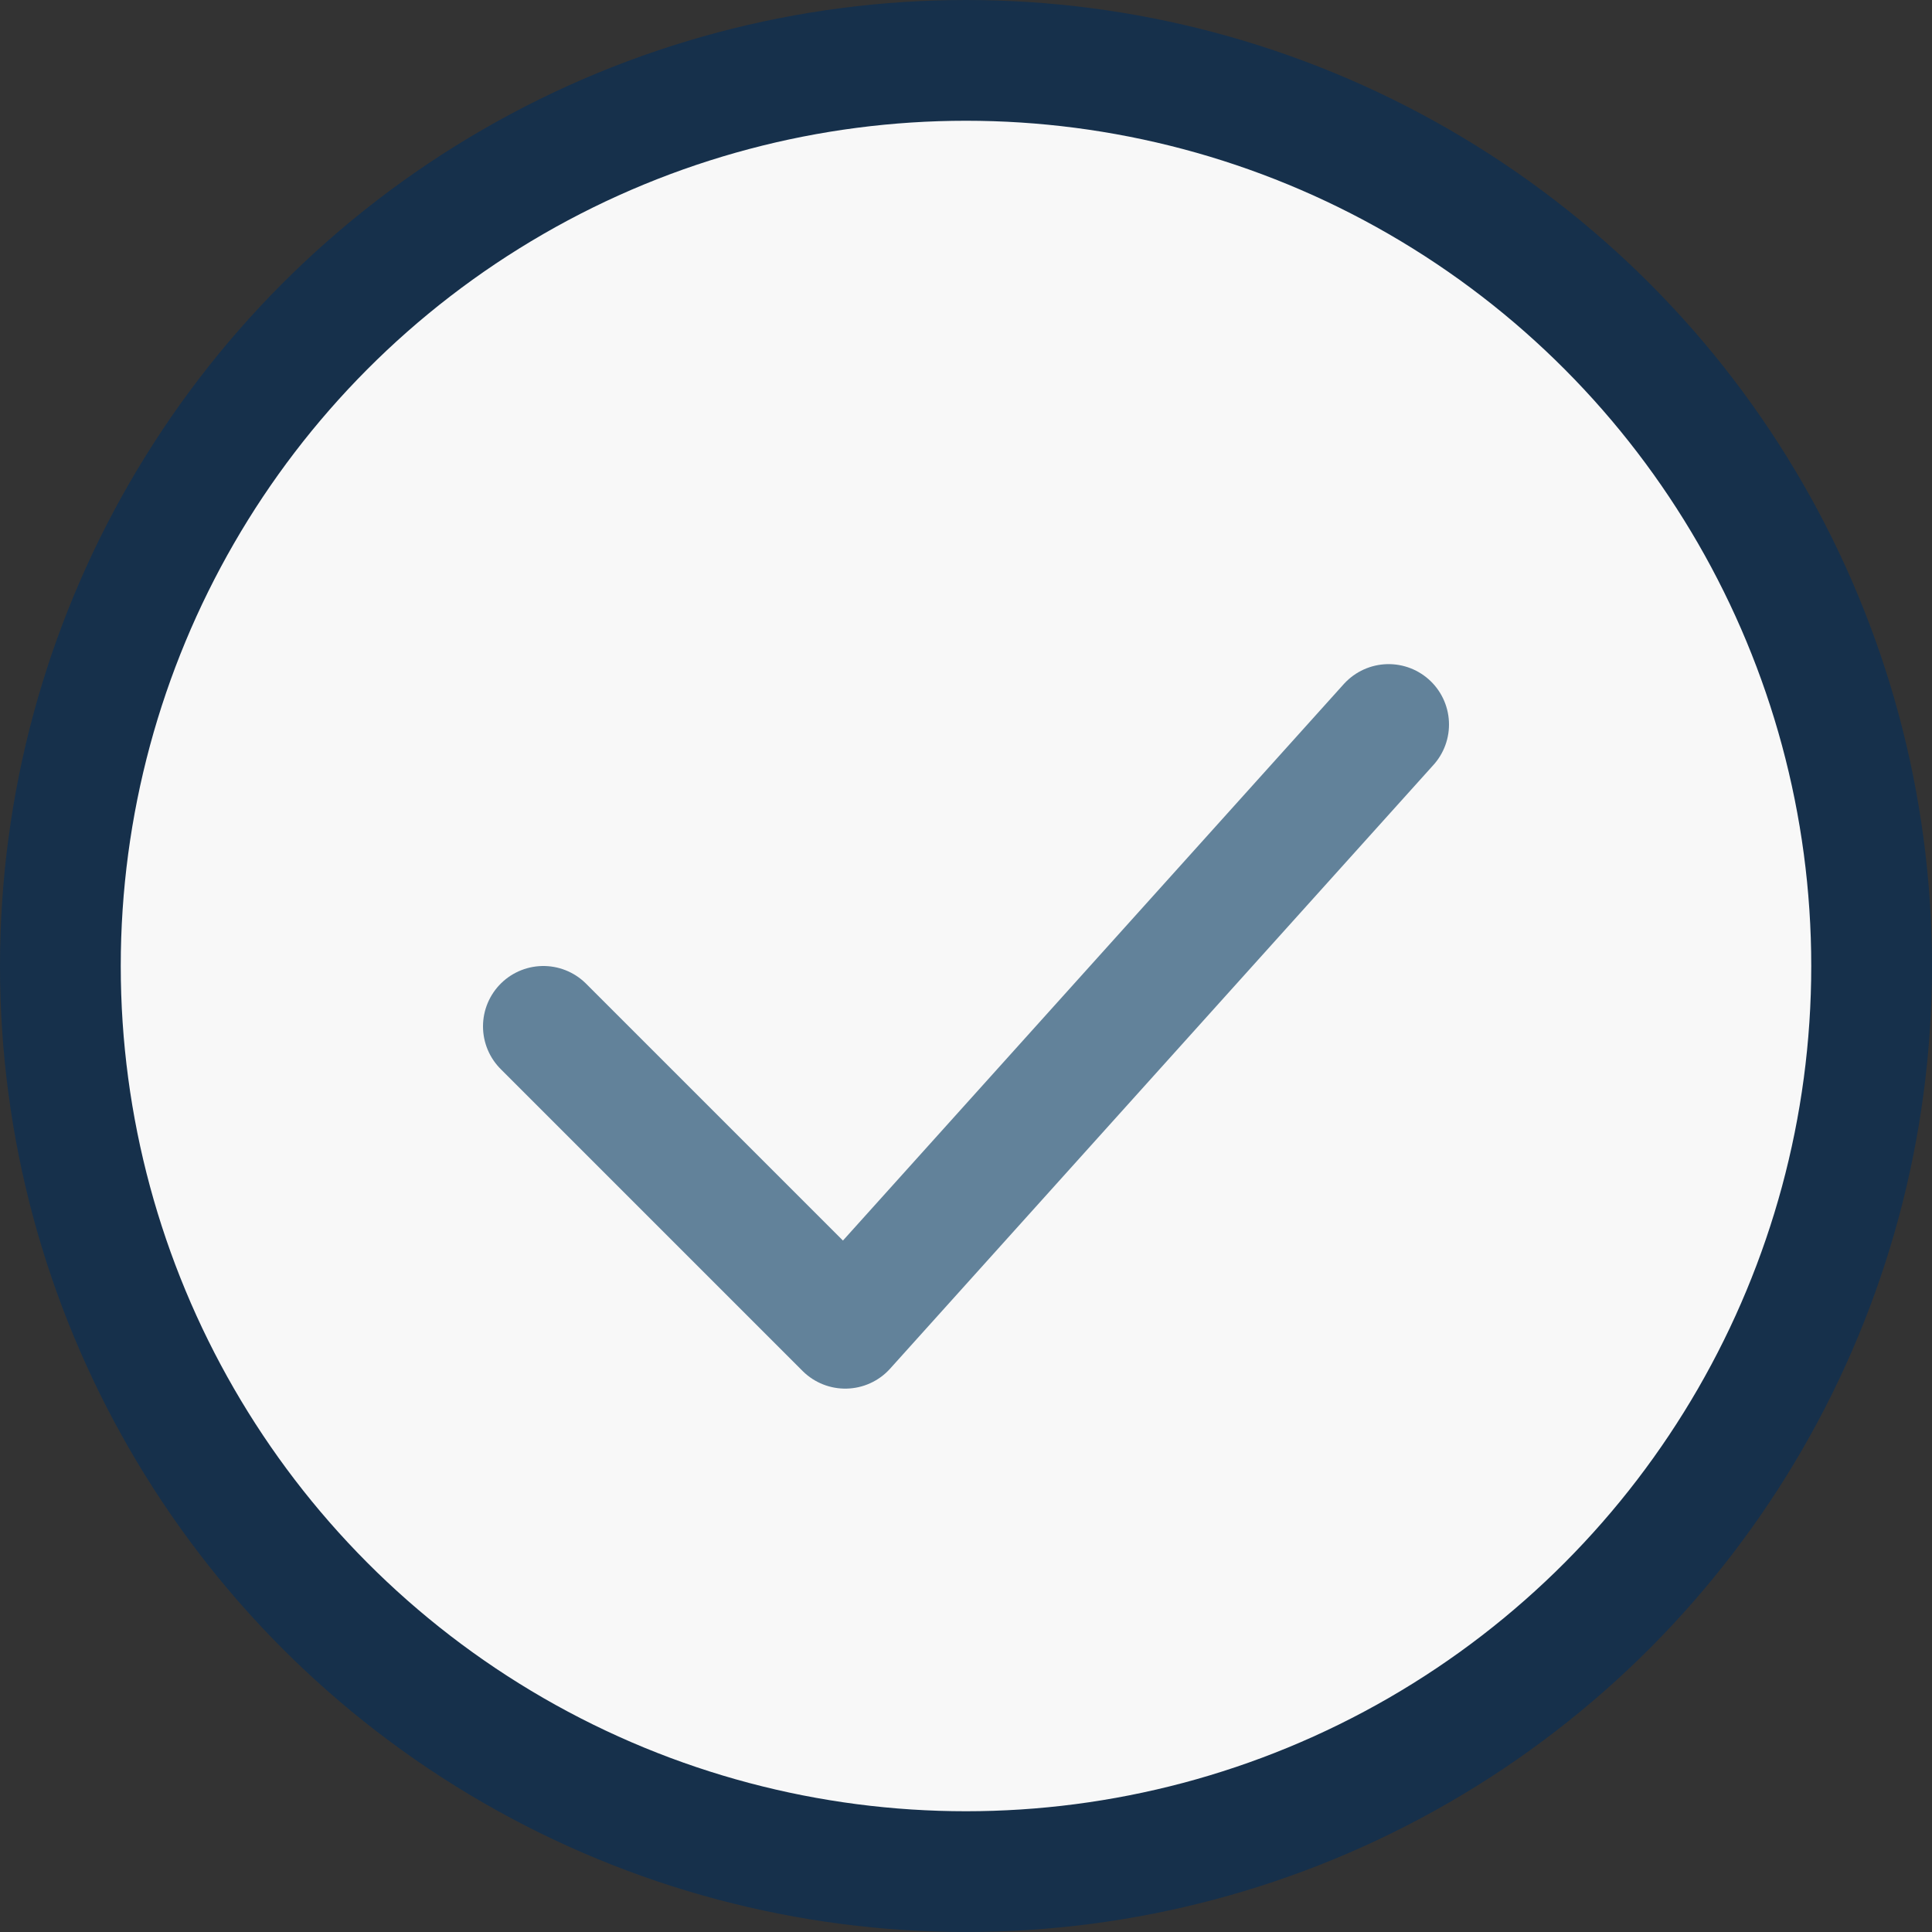
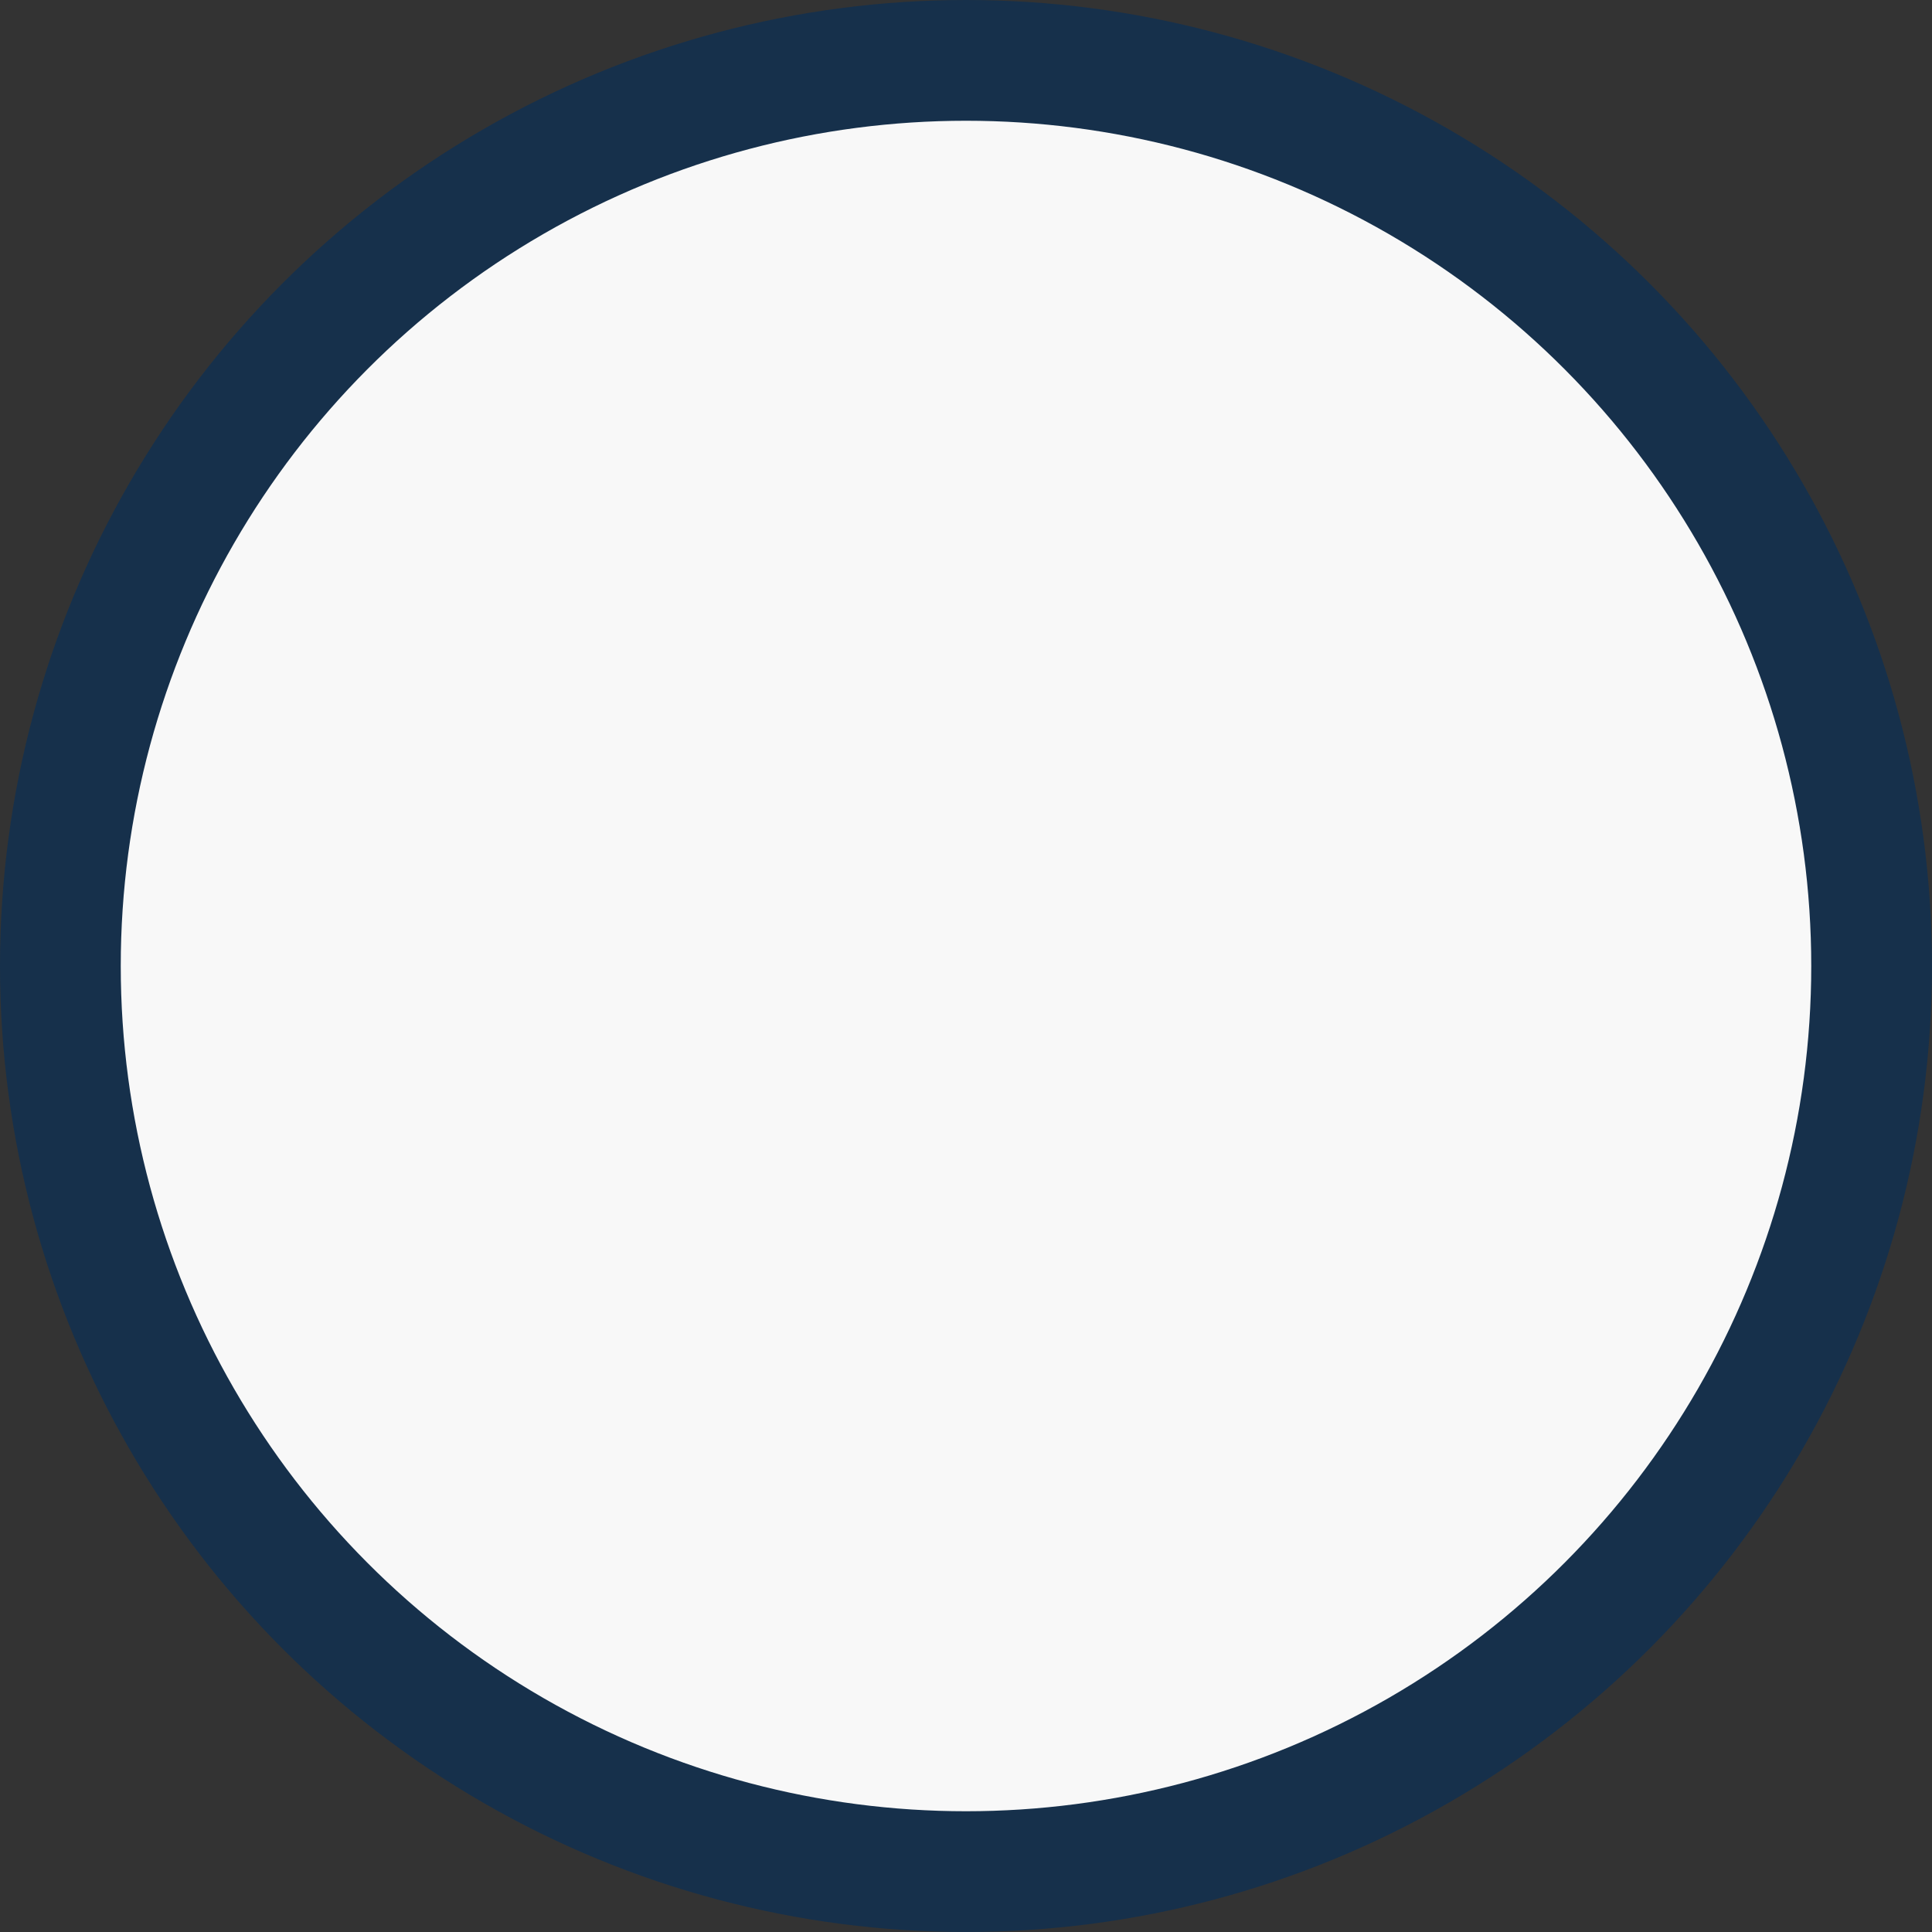
<svg xmlns="http://www.w3.org/2000/svg" width="32" height="32" viewBox="0 0 32 32">
  <rect x="0" y="0" width="32" height="32" fill="#333333" stroke="none" />
  <circle cx="16" cy="16" r="15" fill="#F8F8F8" stroke="#16304B" stroke-width="2" />
-   <path d="M9 17l5 5 9-10" fill="none" stroke="#62829A" stroke-width="2" stroke-linecap="round" stroke-linejoin="round" />
</svg>